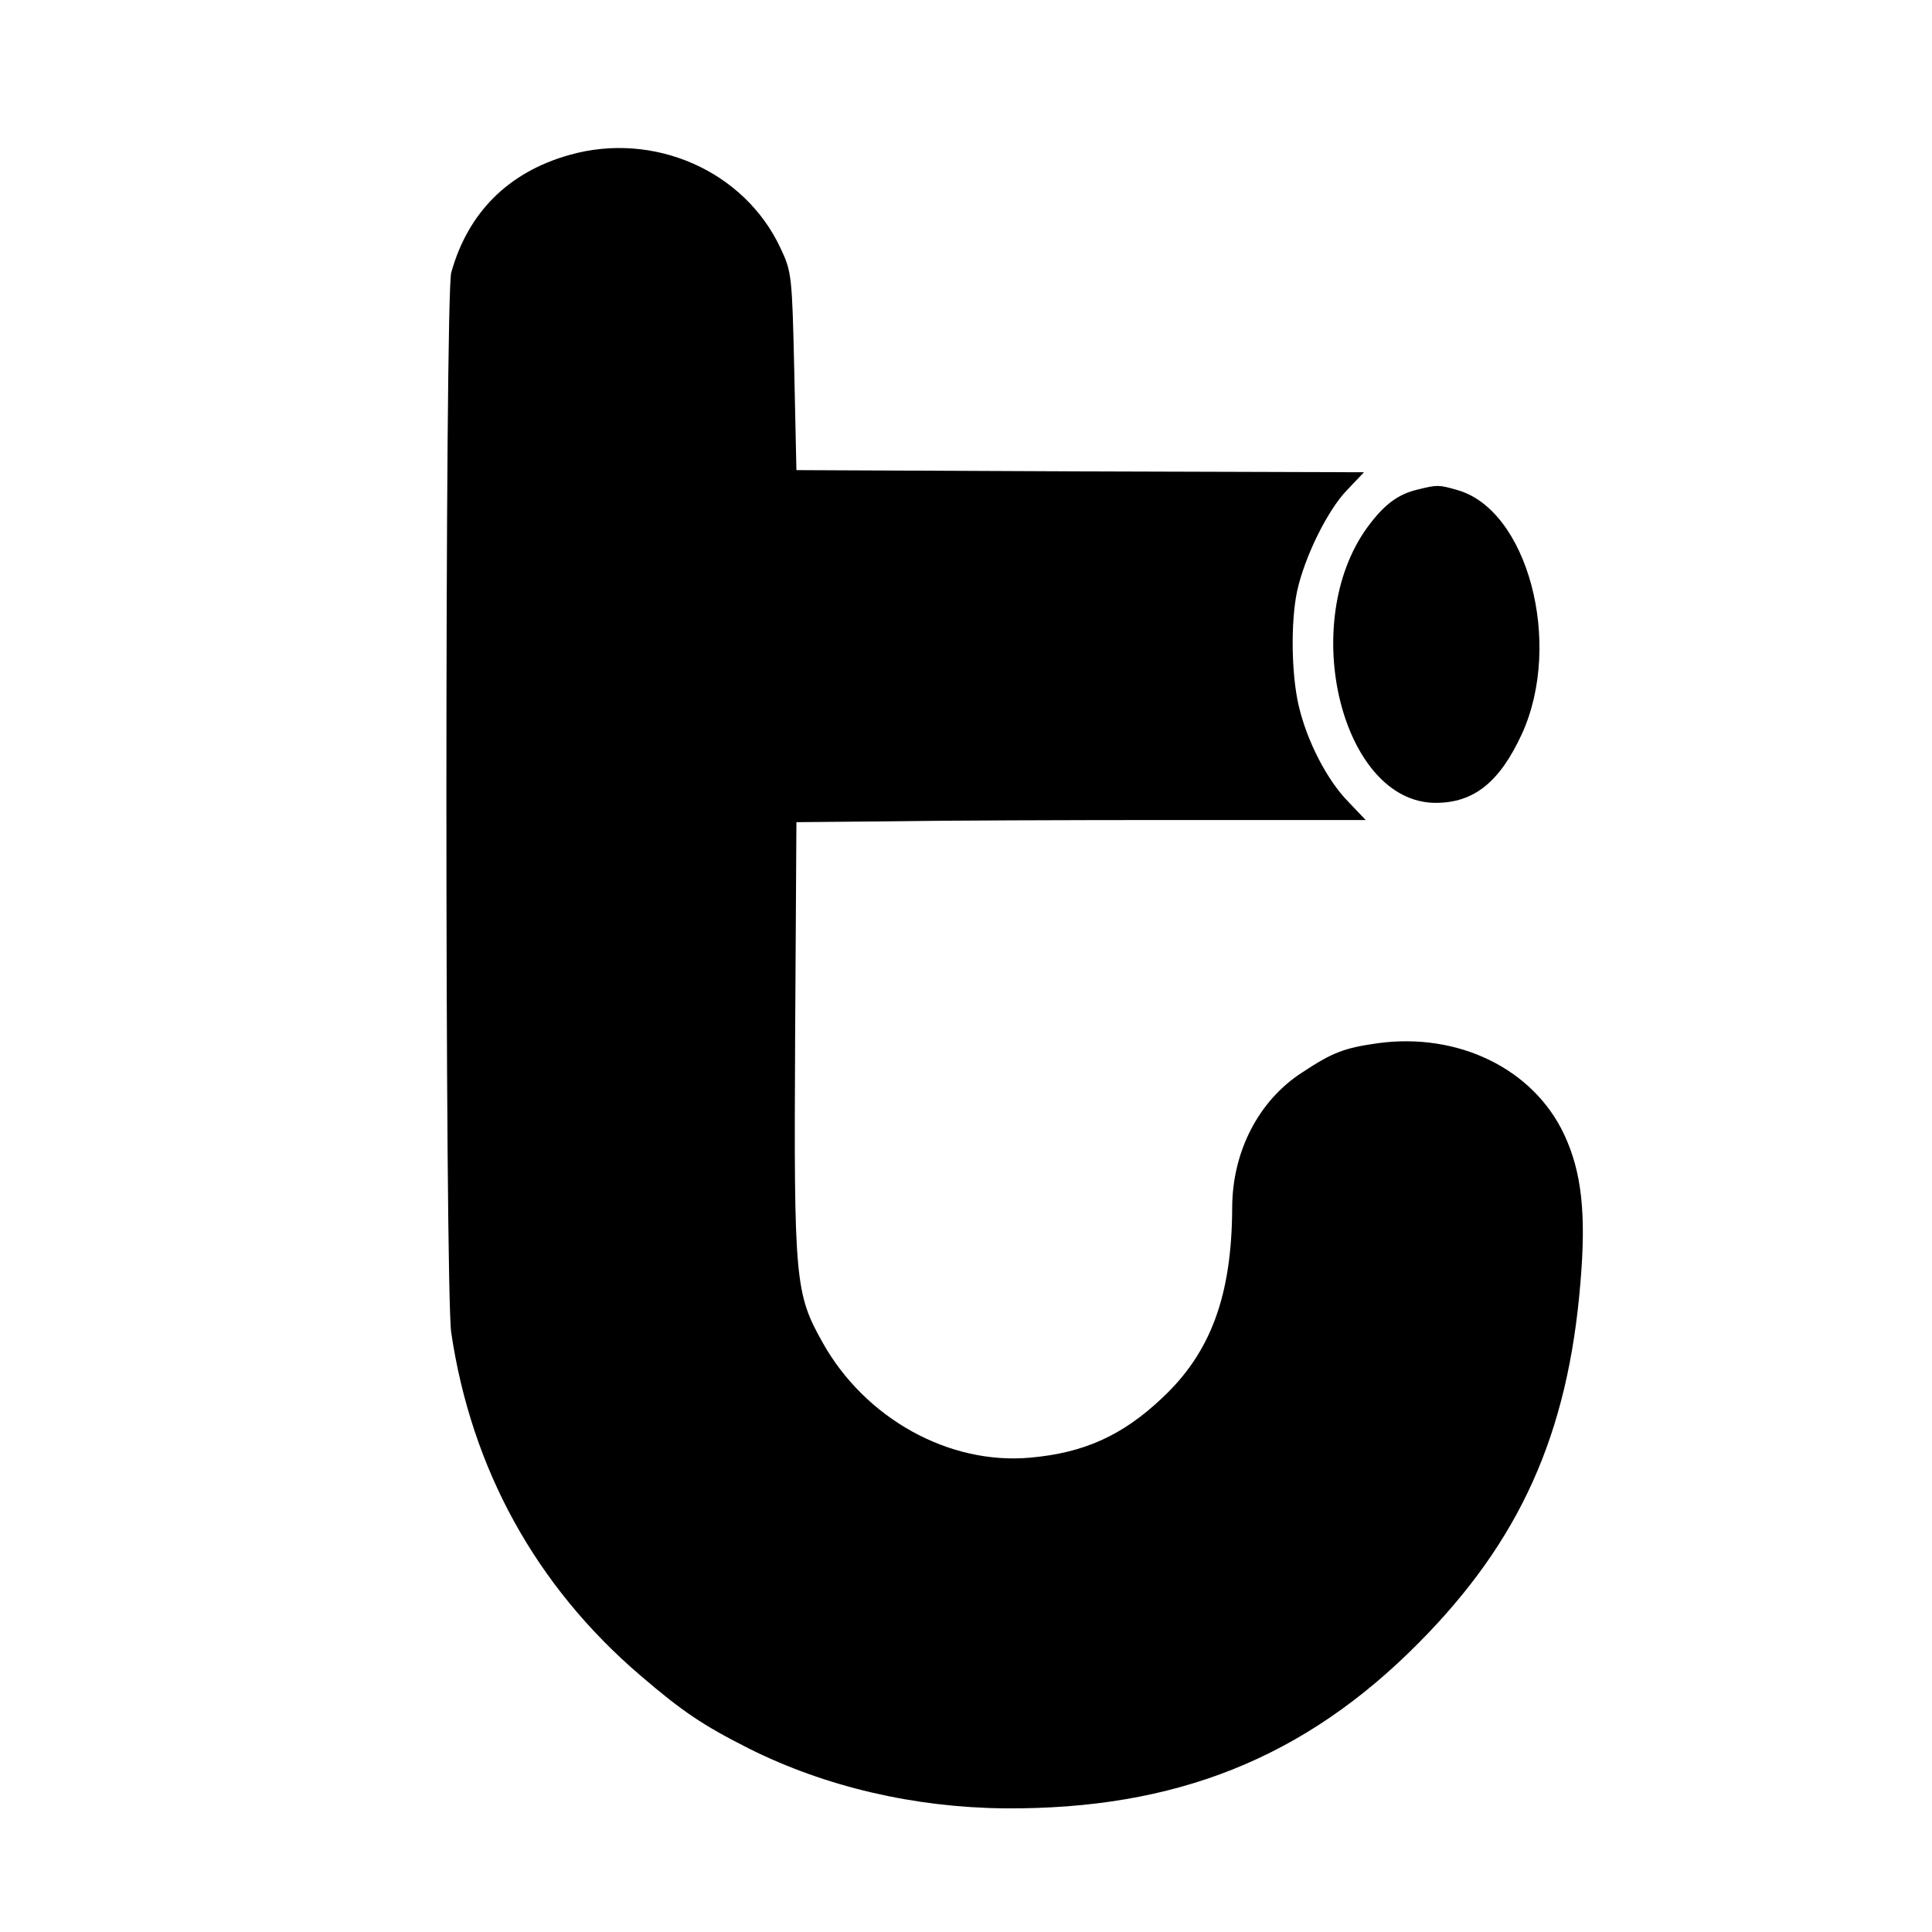
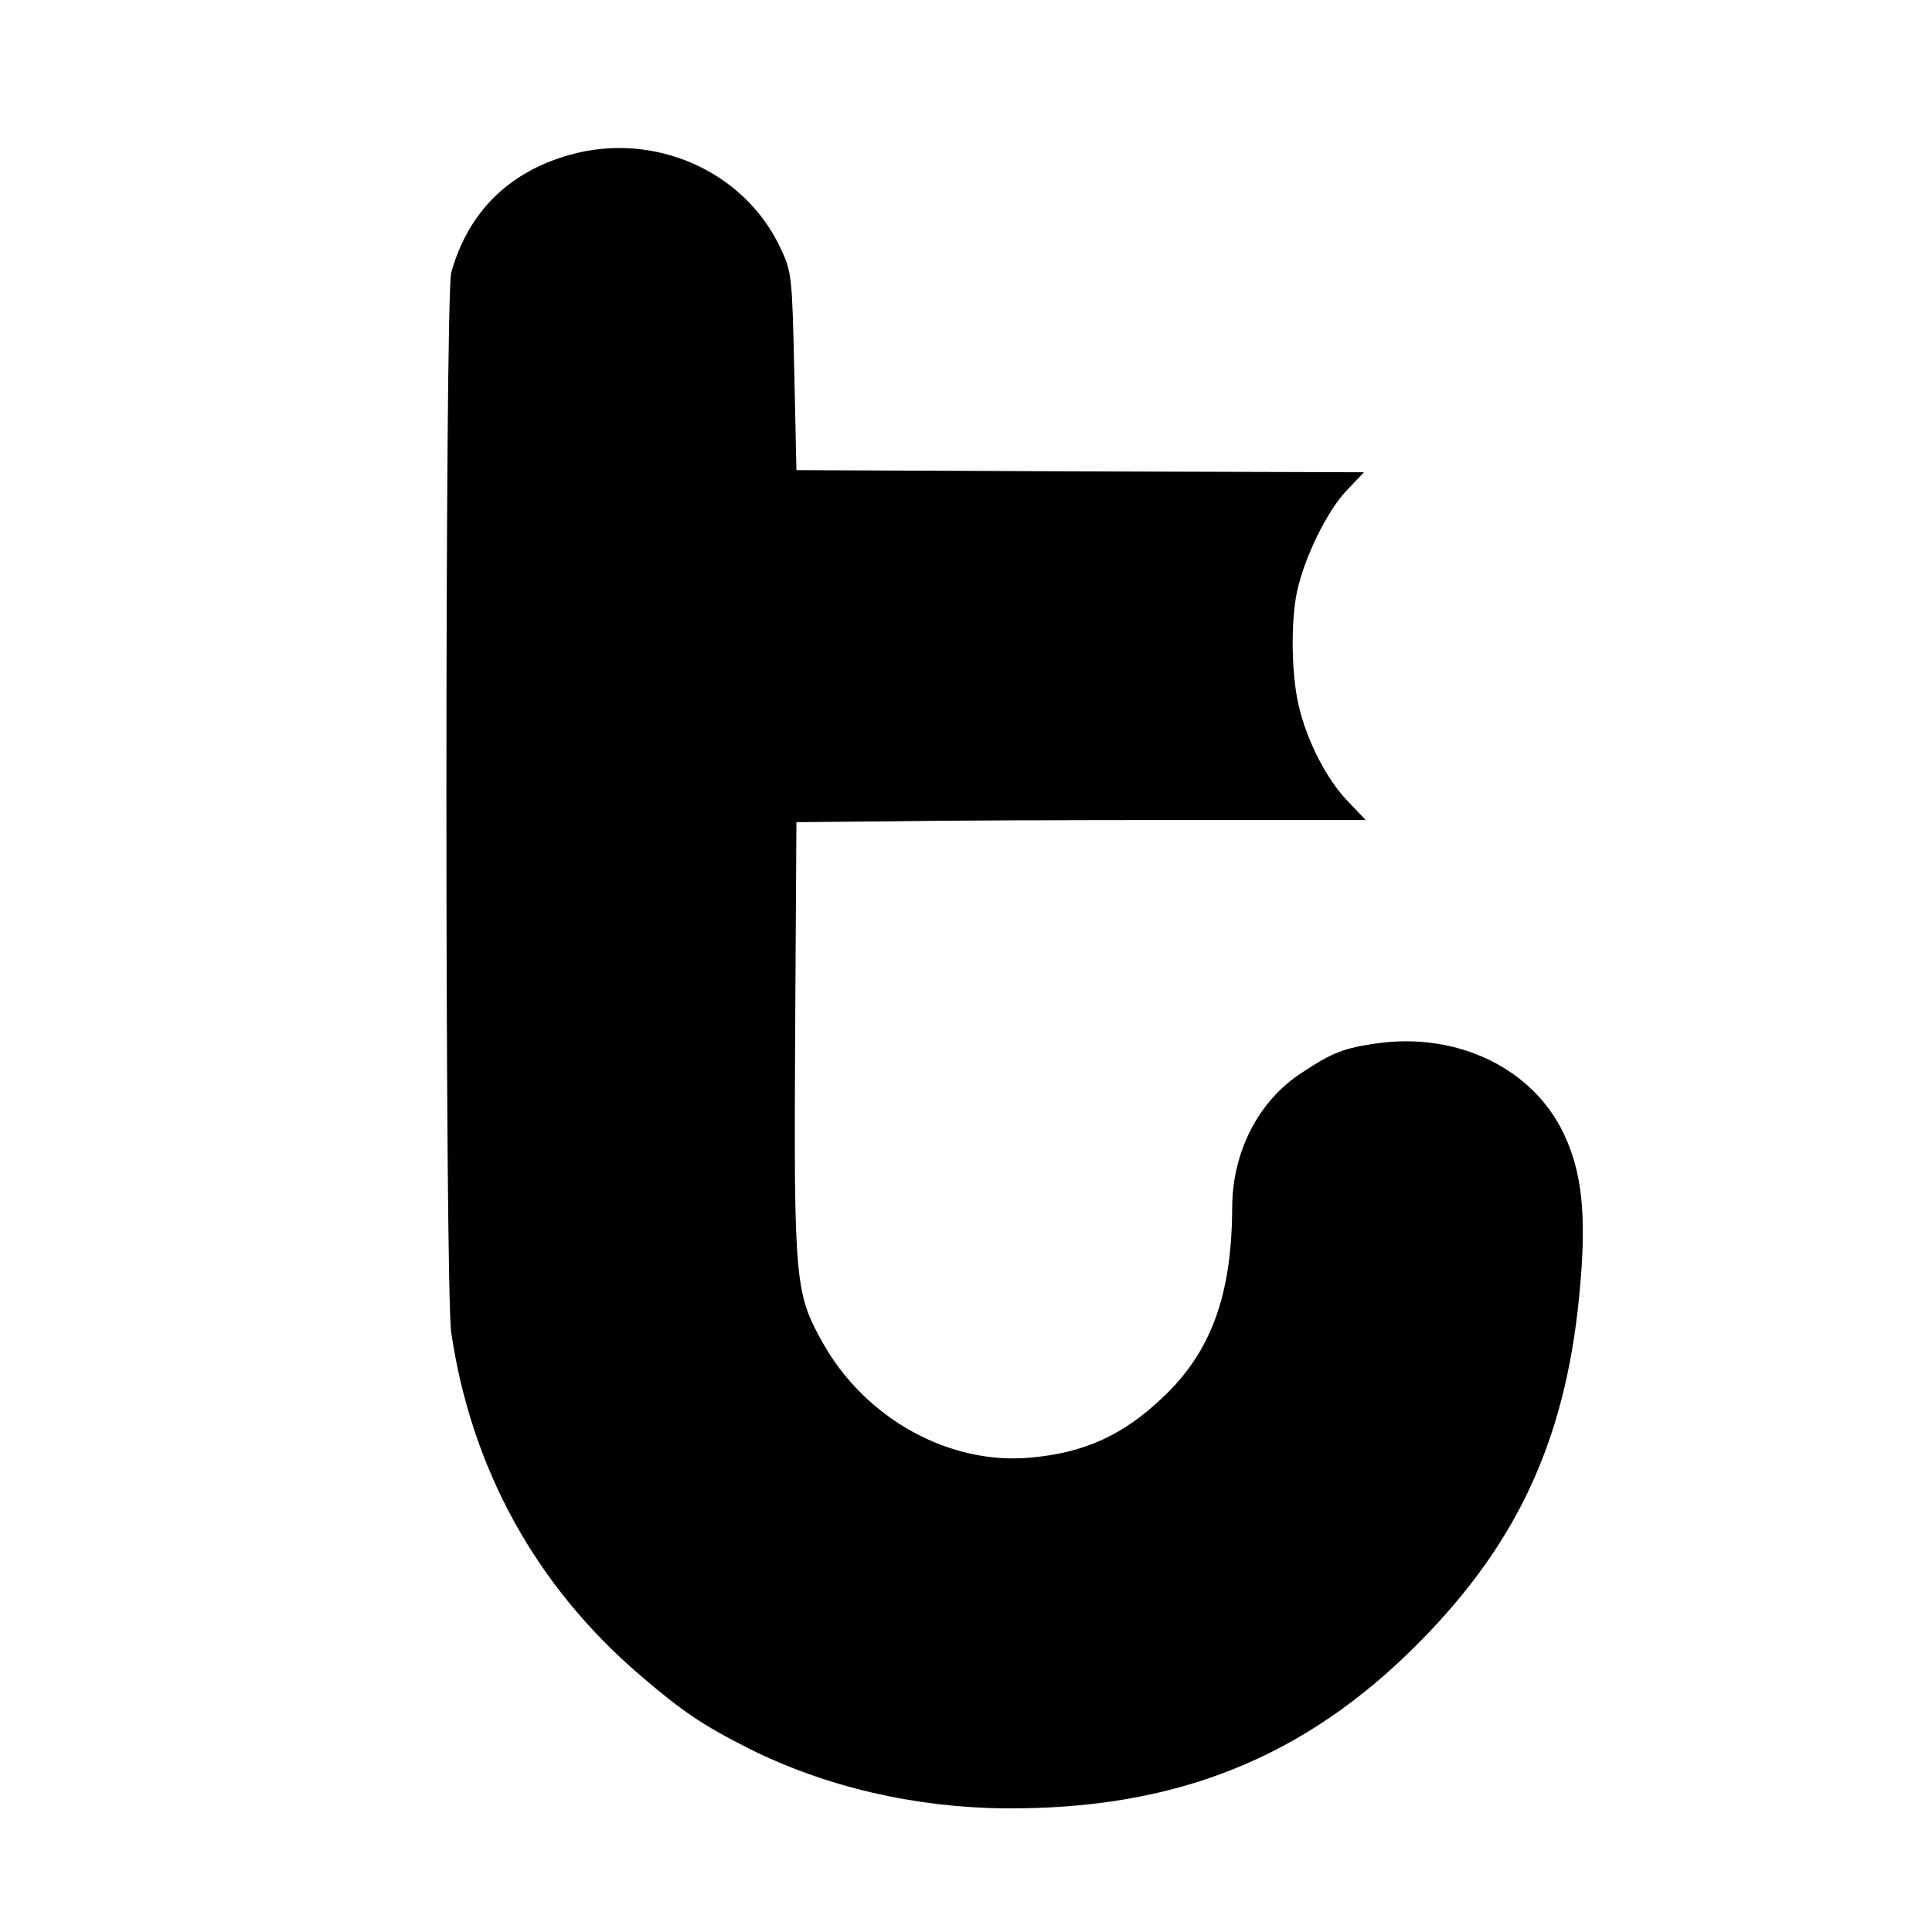
<svg xmlns="http://www.w3.org/2000/svg" version="1.0" width="450pt" height="450pt" viewBox="0 0 450 450" preserveAspectRatio="xMidYMid meet">
  <g transform="translate(0,450) scale(0.1,-0.1)" fill="#000000" stroke="none">
    <path d="M1326 4139 c-142 -40 -236 -134 -275 -274 -15 -54 -15 -2367 0 -2469 47 -317 197 -590 440 -798 99 -85 147 -117 254 -171 178 -89 385 -137 595 -139 398 -3 699 117 965 386 235 237 347 485 376 837 14 162 3 260 -38 347 -72 153 -247 238 -435 212 -77 -11 -104 -21 -175 -68 -101 -65 -163 -184 -163 -316 -1 -204 -50 -337 -164 -443 -92 -87 -182 -127 -305 -138 -190 -18 -386 91 -485 268 -64 114 -67 144 -64 709 l3 503 220 2 c121 2 419 3 663 3 l443 0 -41 43 c-49 50 -96 141 -115 223 -17 72 -19 194 -4 266 17 79 70 188 116 236 l40 42 -661 2 -661 3 -5 230 c-5 223 -6 232 -32 287 -84 180 -295 273 -492 217z" />
-     <path d="M3303 3360 c-47 -11 -79 -35 -118 -88 -163 -224 -59 -642 159 -642 89 0 149 48 201 161 96 211 13 523 -152 568 -42 12 -45 12 -90 1z" />
  </g>
</svg>